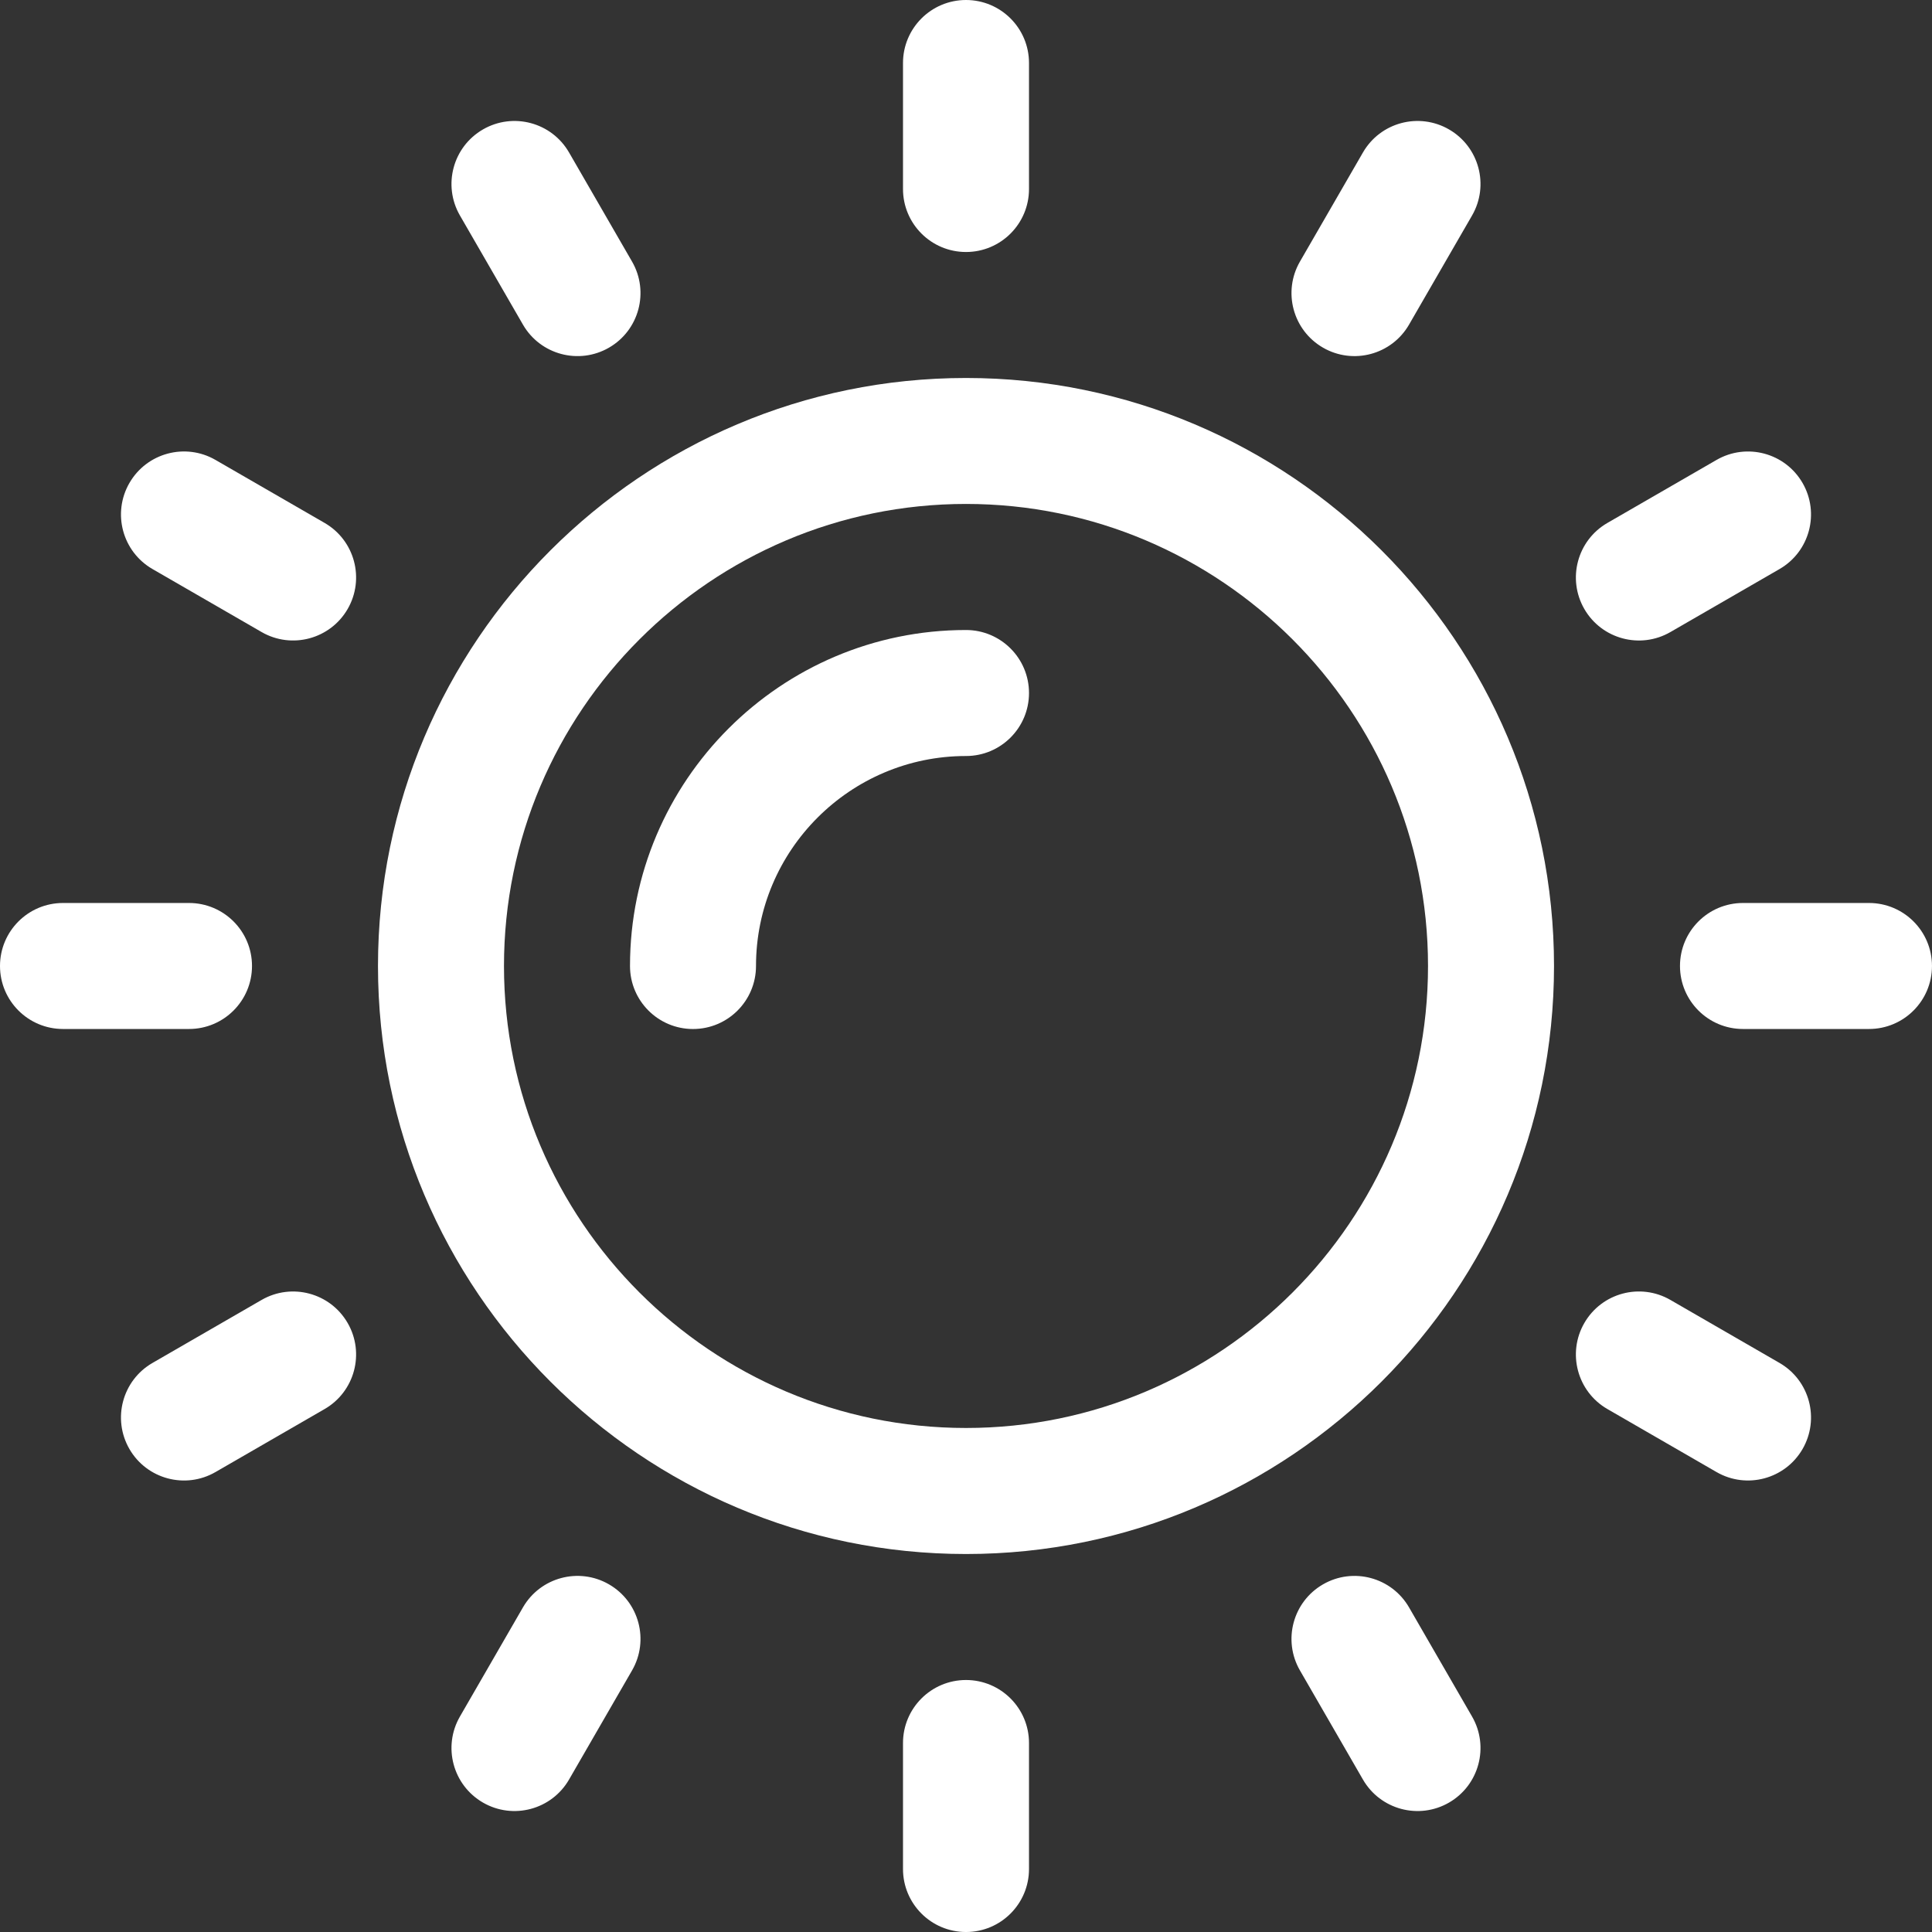
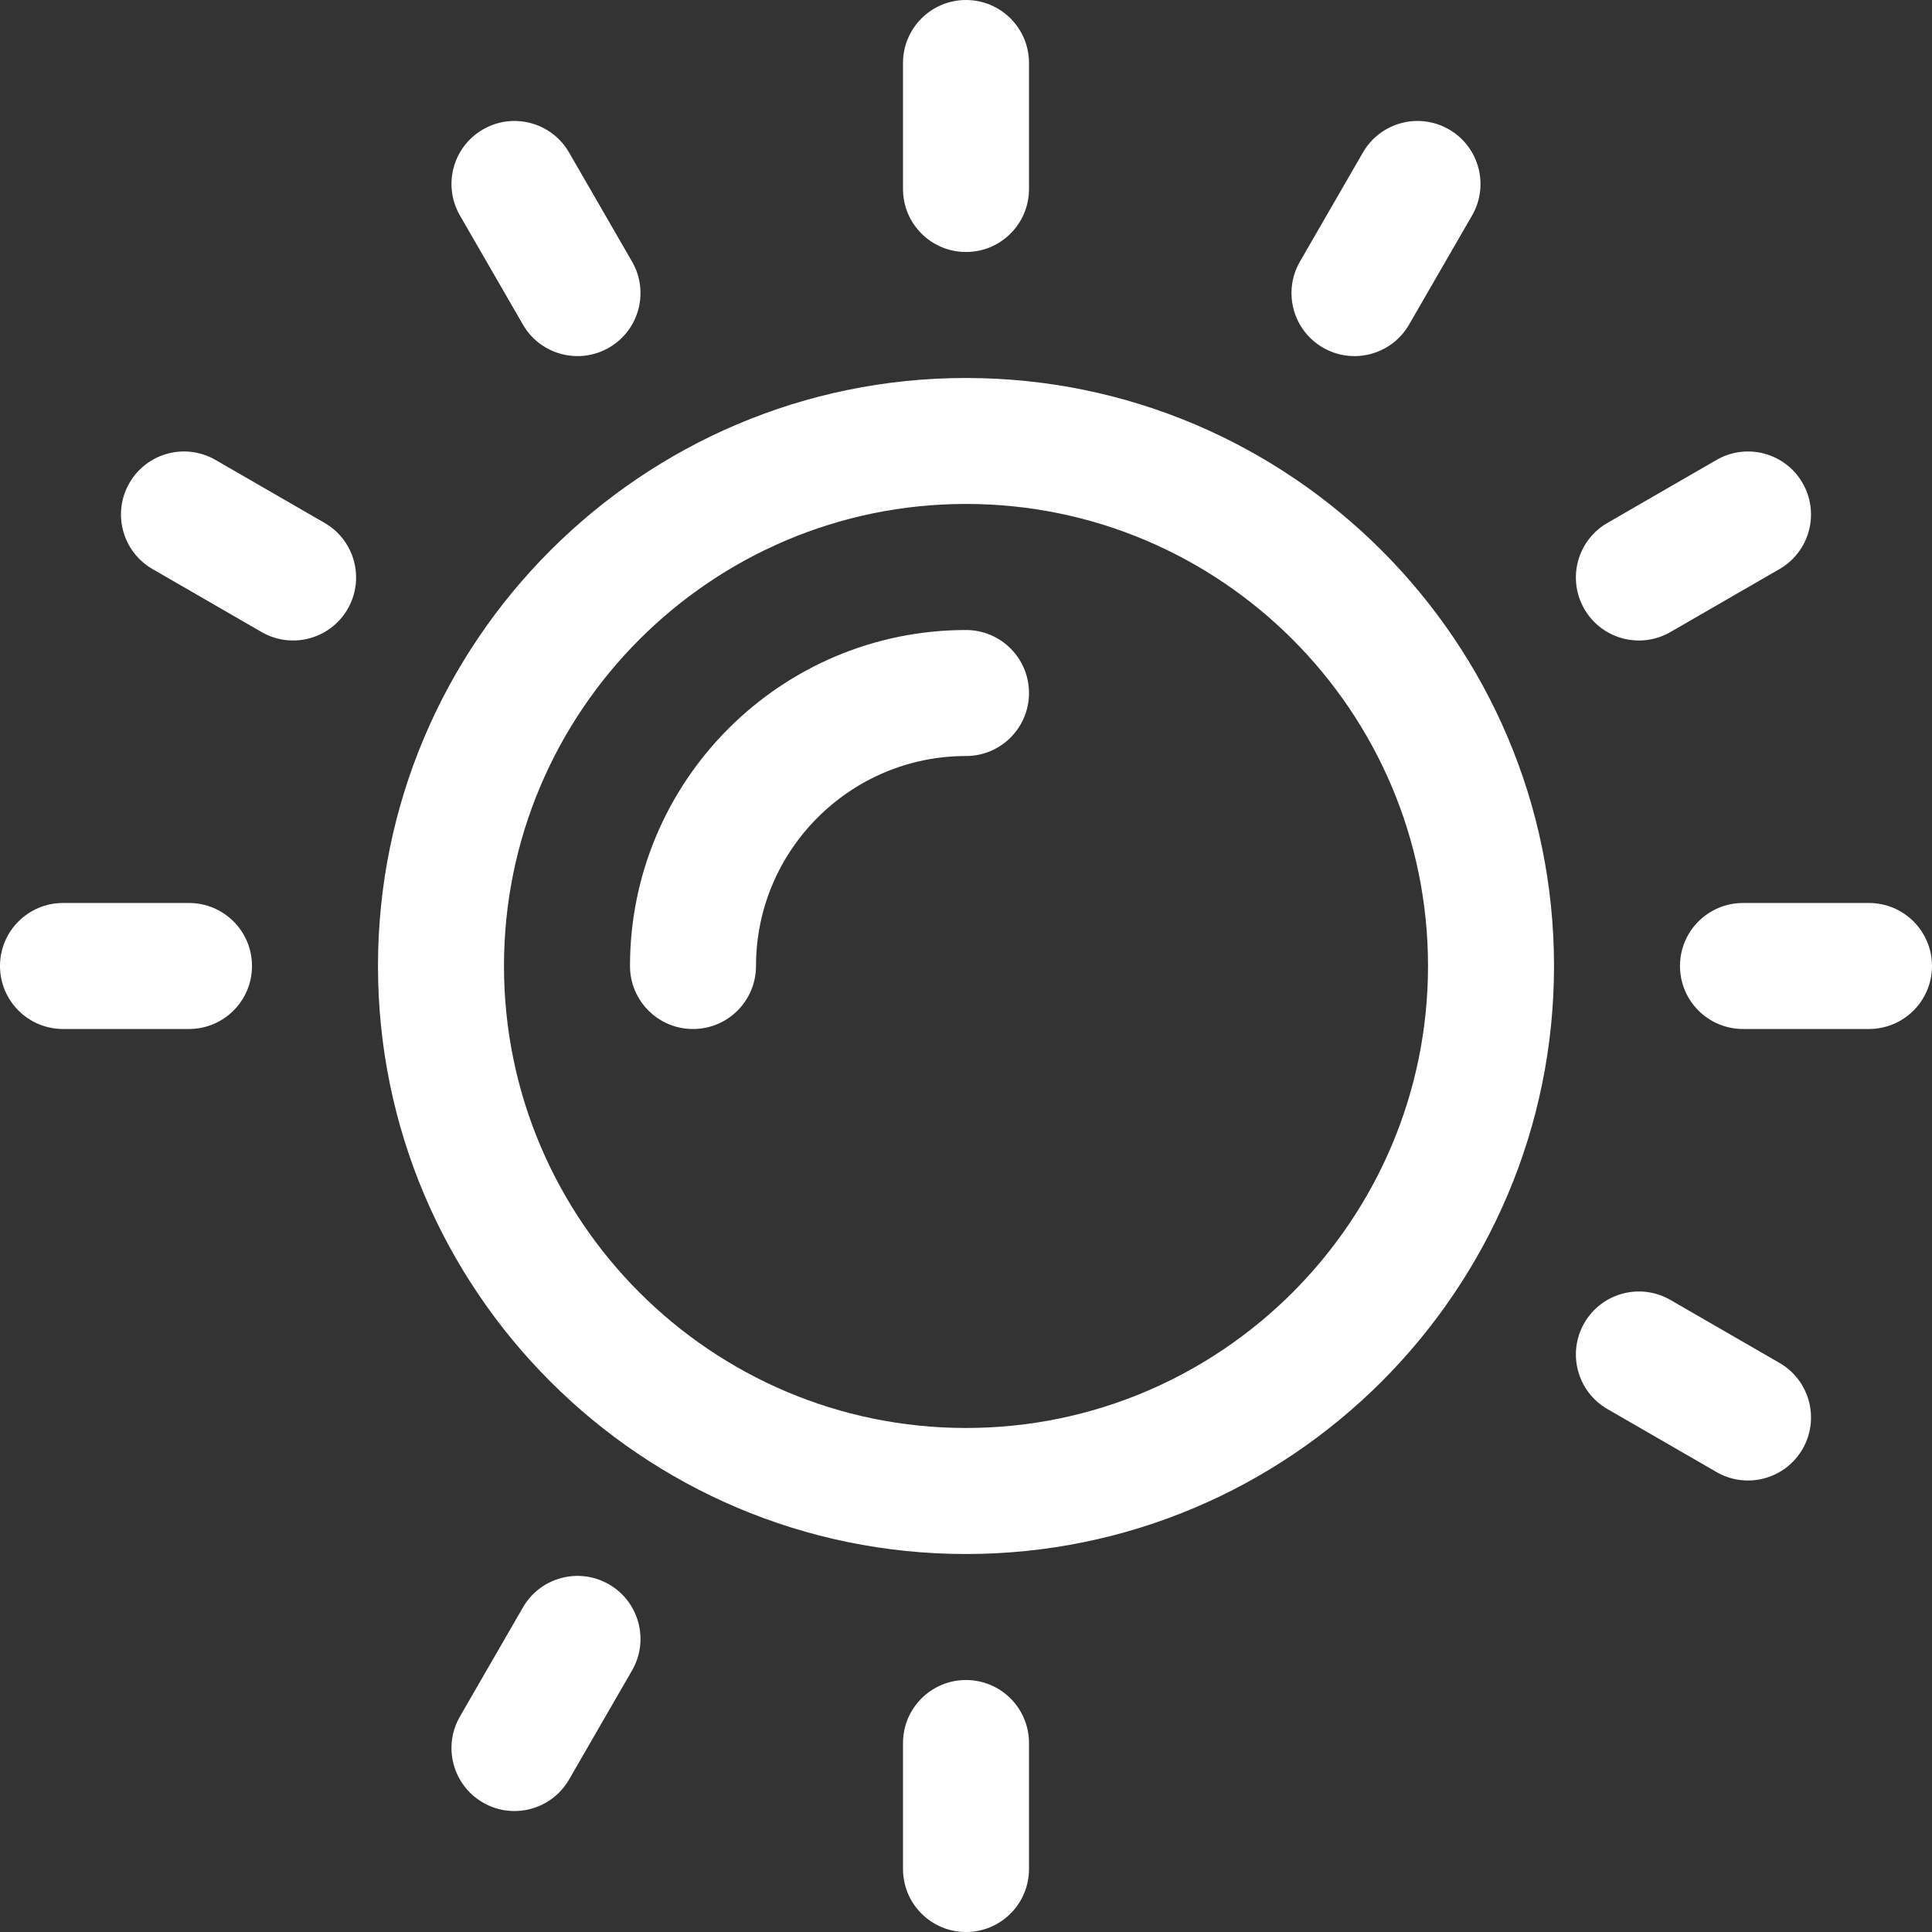
<svg xmlns="http://www.w3.org/2000/svg" enable-background="new 0 0 512 512" version="1.1" viewBox="0 0 512 512" xml:space="preserve">
  <rect x="0" y="0" width="512" height="512" fill="#333333" stroke="none" />
  <path d="m50.087 239.3h-33.391c-9.221 0-16.696 7.476-16.696 16.696s7.475 16.696 16.696 16.696h33.391c9.22 0 16.696-7.475 16.696-16.696s-7.476-16.696-16.696-16.696z" fill="#fff" />
  <path d="m495.3 239.3h-33.391c-9.22 0-16.696 7.475-16.696 16.696s7.475 16.696 16.696 16.696h33.391c9.22 0 16.696-7.475 16.696-16.696s-7.475-16.696-16.696-16.696z" fill="#fff" />
  <path d="m256 445.22c-9.22 0-16.696 7.475-16.696 16.696v33.391c0 9.22 7.475 16.696 16.696 16.696s16.696-7.475 16.696-16.696v-33.391c0-9.22-7.476-16.696-16.696-16.696z" fill="#fff" />
  <path d="M256,0c-9.22,0-16.696,7.475-16.696,16.696v33.391c0,9.22,7.475,16.696,16.696,16.696s16.696-7.475,16.696-16.696V16.696    C272.696,7.475,265.22,0,256,0z" fill="#fff" />
-   <path d="m390.11 454.9l-16.696-28.917c-4.61-7.985-14.821-10.722-22.806-6.111-7.985 4.61-10.721 14.821-6.111 22.806l16.696 28.917c4.612 7.989 14.826 10.719 22.806 6.111 7.985-4.61 10.721-14.821 6.111-22.806z" fill="#fff" />
  <path d="m167.5 69.326l-16.696-28.917c-4.61-7.985-14.821-10.722-22.806-6.111-7.985 4.61-10.721 14.821-6.111 22.806l16.696 28.917c4.612 7.989 14.826 10.72 22.806 6.111 7.985-4.61 10.721-14.821 6.111-22.806z" fill="#fff" />
  <path d="m471.59 361.19l-28.917-16.696c-7.986-4.612-18.196-1.875-22.806 6.111-4.61 7.985-1.874 18.196 6.111 22.806l28.917 16.696c7.981 4.609 18.194 1.878 22.806-6.111 4.61-7.985 1.874-18.196-6.111-22.806z" fill="#fff" />
  <path d="m86.022 138.58l-28.917-16.696c-7.986-4.612-18.197-1.874-22.806 6.111-4.61 7.985-1.874 18.196 6.111 22.806l28.917 16.696c7.981 4.609 18.194 1.878 22.806-6.111 4.609-7.985 1.874-18.196-6.111-22.806z" fill="#fff" />
  <path d="m477.7 128c-4.61-7.985-14.82-10.722-22.806-6.111l-28.917 16.696c-7.985 4.61-10.721 14.821-6.111 22.806 4.612 7.989 14.826 10.719 22.806 6.111l28.917-16.696c7.985-4.61 10.721-14.821 6.111-22.806z" fill="#fff" />
-   <path d="m92.132 350.61c-4.609-7.985-14.821-10.721-22.806-6.111l-28.917 16.696c-7.985 4.61-10.721 14.821-6.111 22.806 4.612 7.989 14.826 10.719 22.806 6.111l28.917-16.696c7.986-4.61 10.721-14.821 6.111-22.806z" fill="#fff" />
  <path d="m384 34.298c-7.986-4.612-18.196-1.874-22.806 6.111l-16.696 28.917c-4.61 7.985-1.874 18.196 6.111 22.806 7.981 4.609 18.194 1.879 22.806-6.111l16.696-28.917c4.61-7.984 1.874-18.195-6.111-22.806z" fill="#fff" />
  <path d="m161.39 419.87c-7.985-4.612-18.197-1.875-22.806 6.111l-16.696 28.917c-4.61 7.985-1.874 18.196 6.111 22.806 7.981 4.609 18.194 1.878 22.806-6.111l16.696-28.917c4.61-7.985 1.874-18.196-6.111-22.806z" fill="#fff" />
  <path d="m256 100.17c-85.922 0-155.83 69.904-155.83 155.83s69.904 155.83 155.83 155.83 155.83-69.904 155.83-155.83-69.903-155.83-155.83-155.83zm0 278.26c-67.51 0-122.44-54.924-122.44-122.44s54.925-122.44 122.44-122.44 122.44 54.925 122.44 122.44-54.924 122.44-122.44 122.44z" fill="#fff" />
  <path d="m256 166.96c-49.099 0-89.043 39.945-89.043 89.043 0 9.22 7.475 16.696 16.696 16.696 9.22 0 16.696-7.475 16.696-16.696 0-30.687 24.966-55.652 55.652-55.652 9.22 0 16.696-7.475 16.696-16.696-1e-3 -9.22-7.477-16.695-16.697-16.695z" fill="#fff" />
</svg>